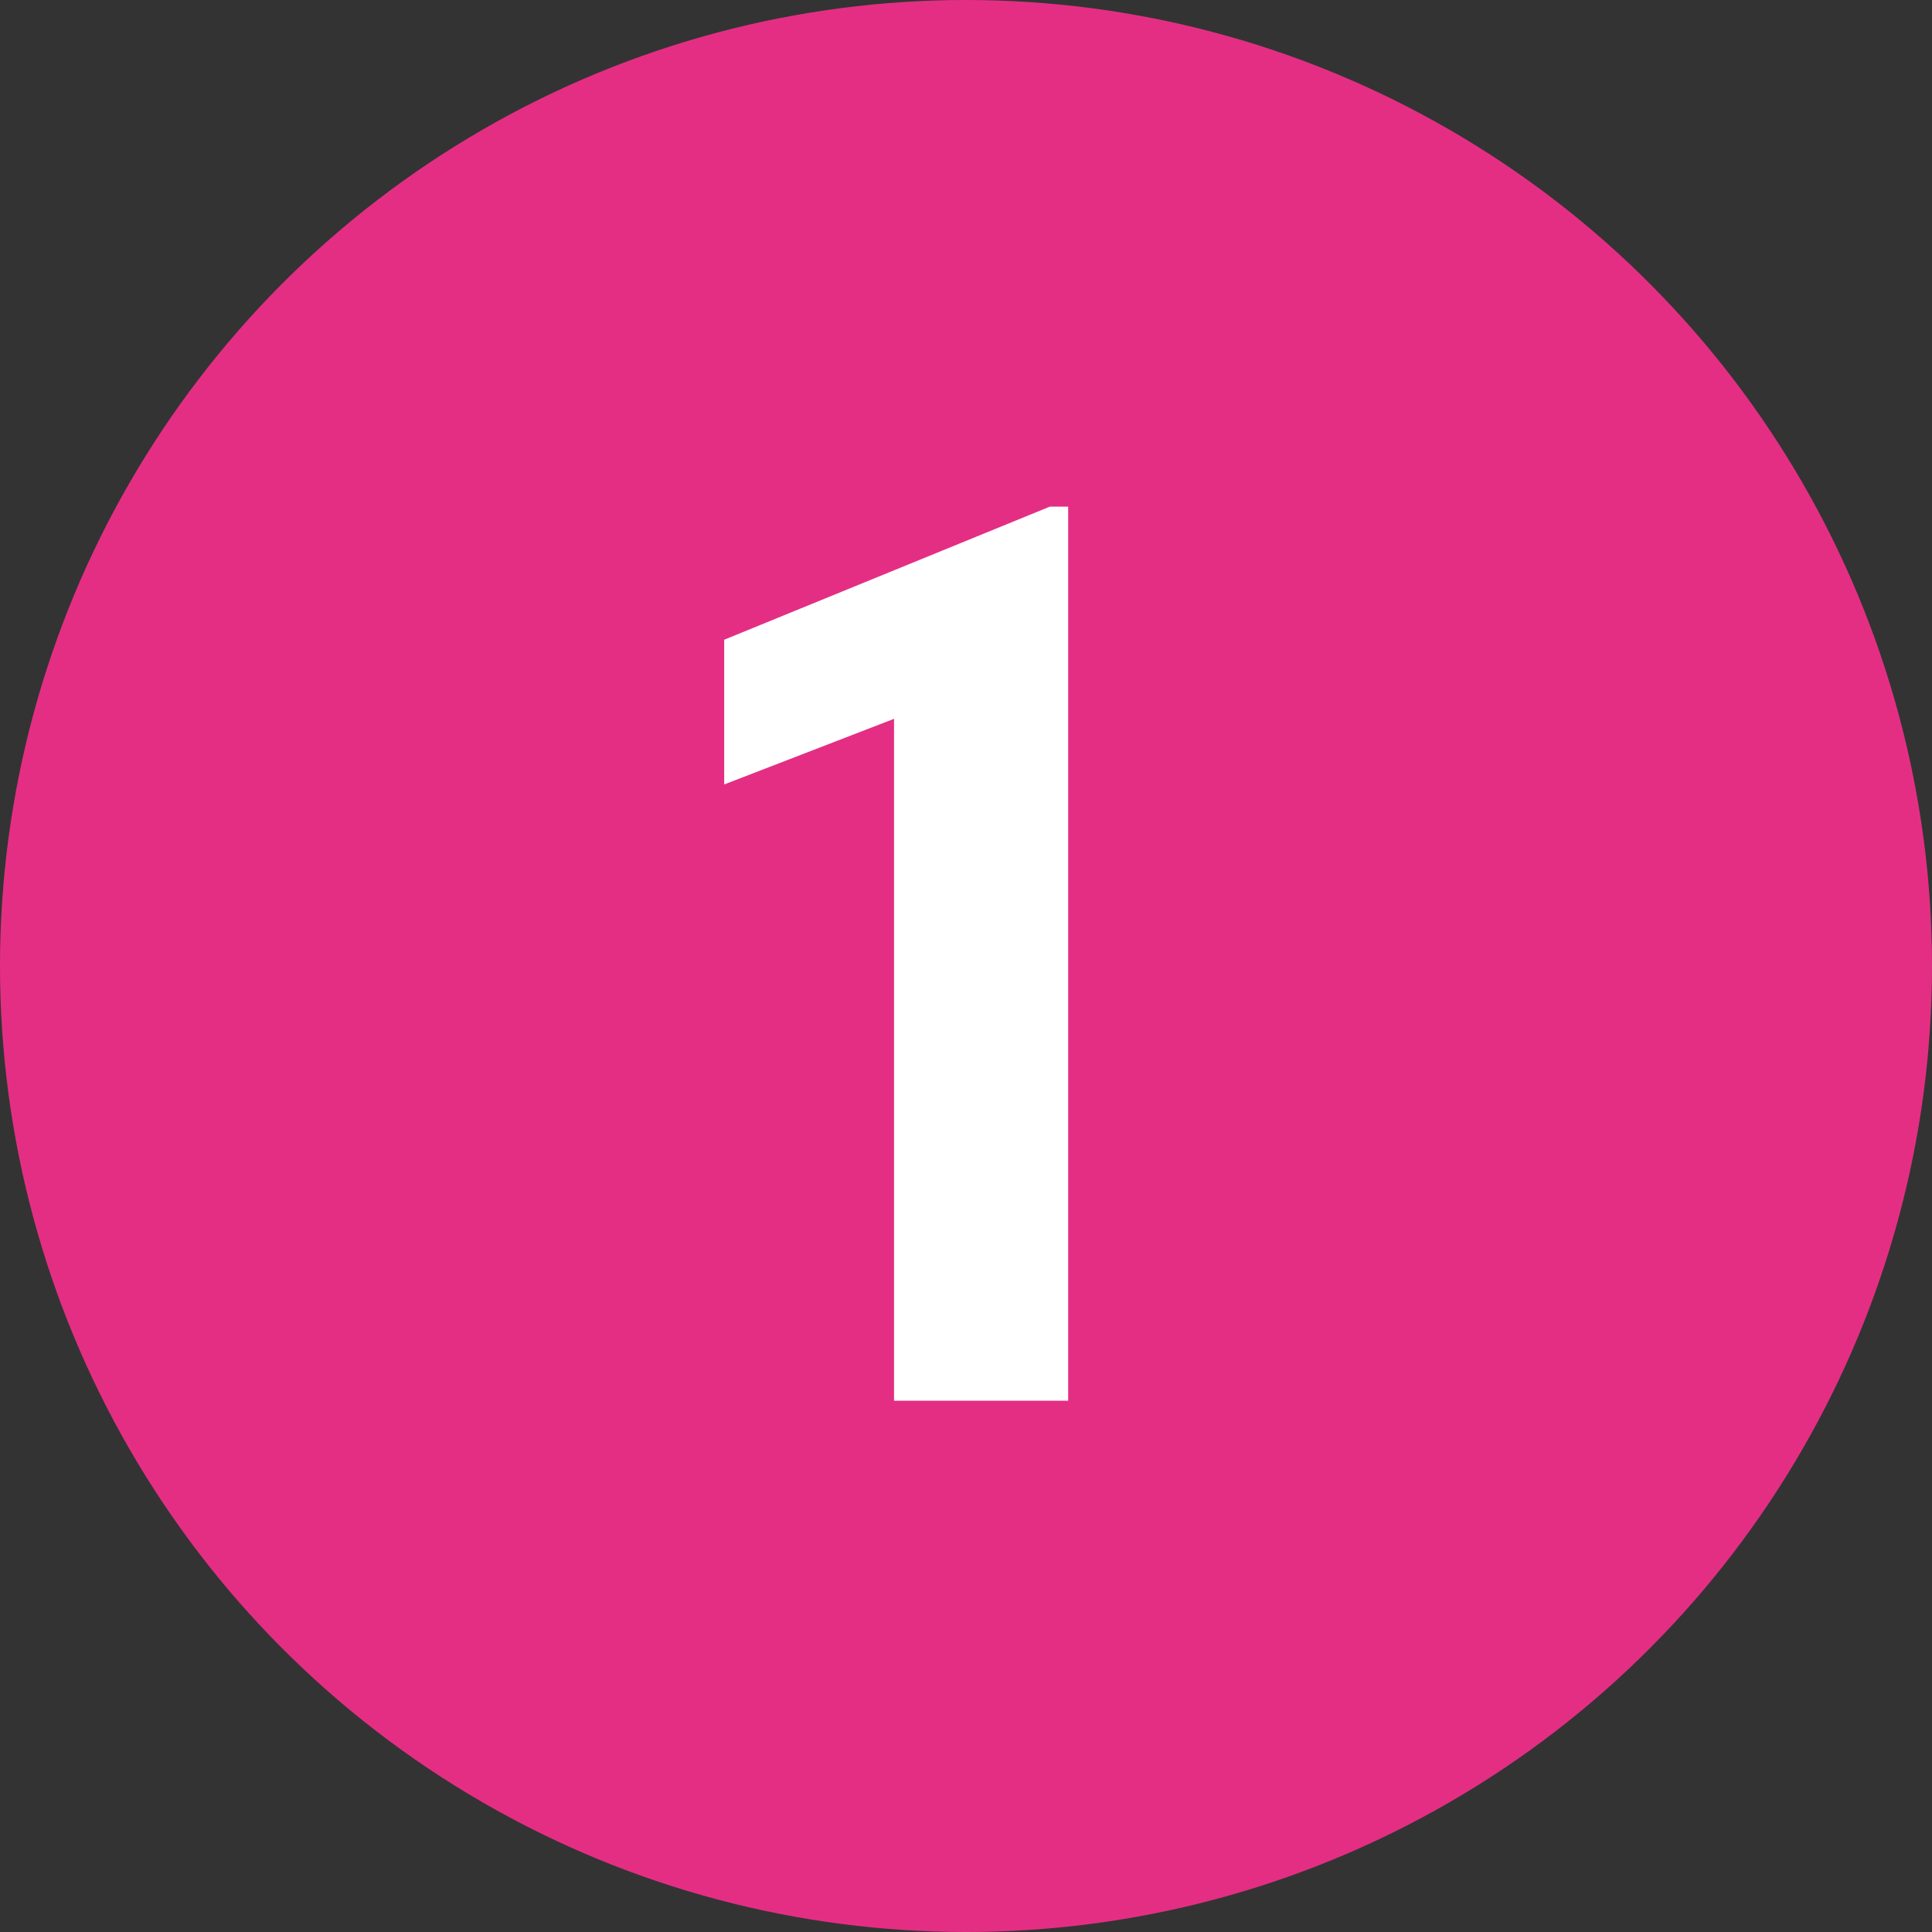
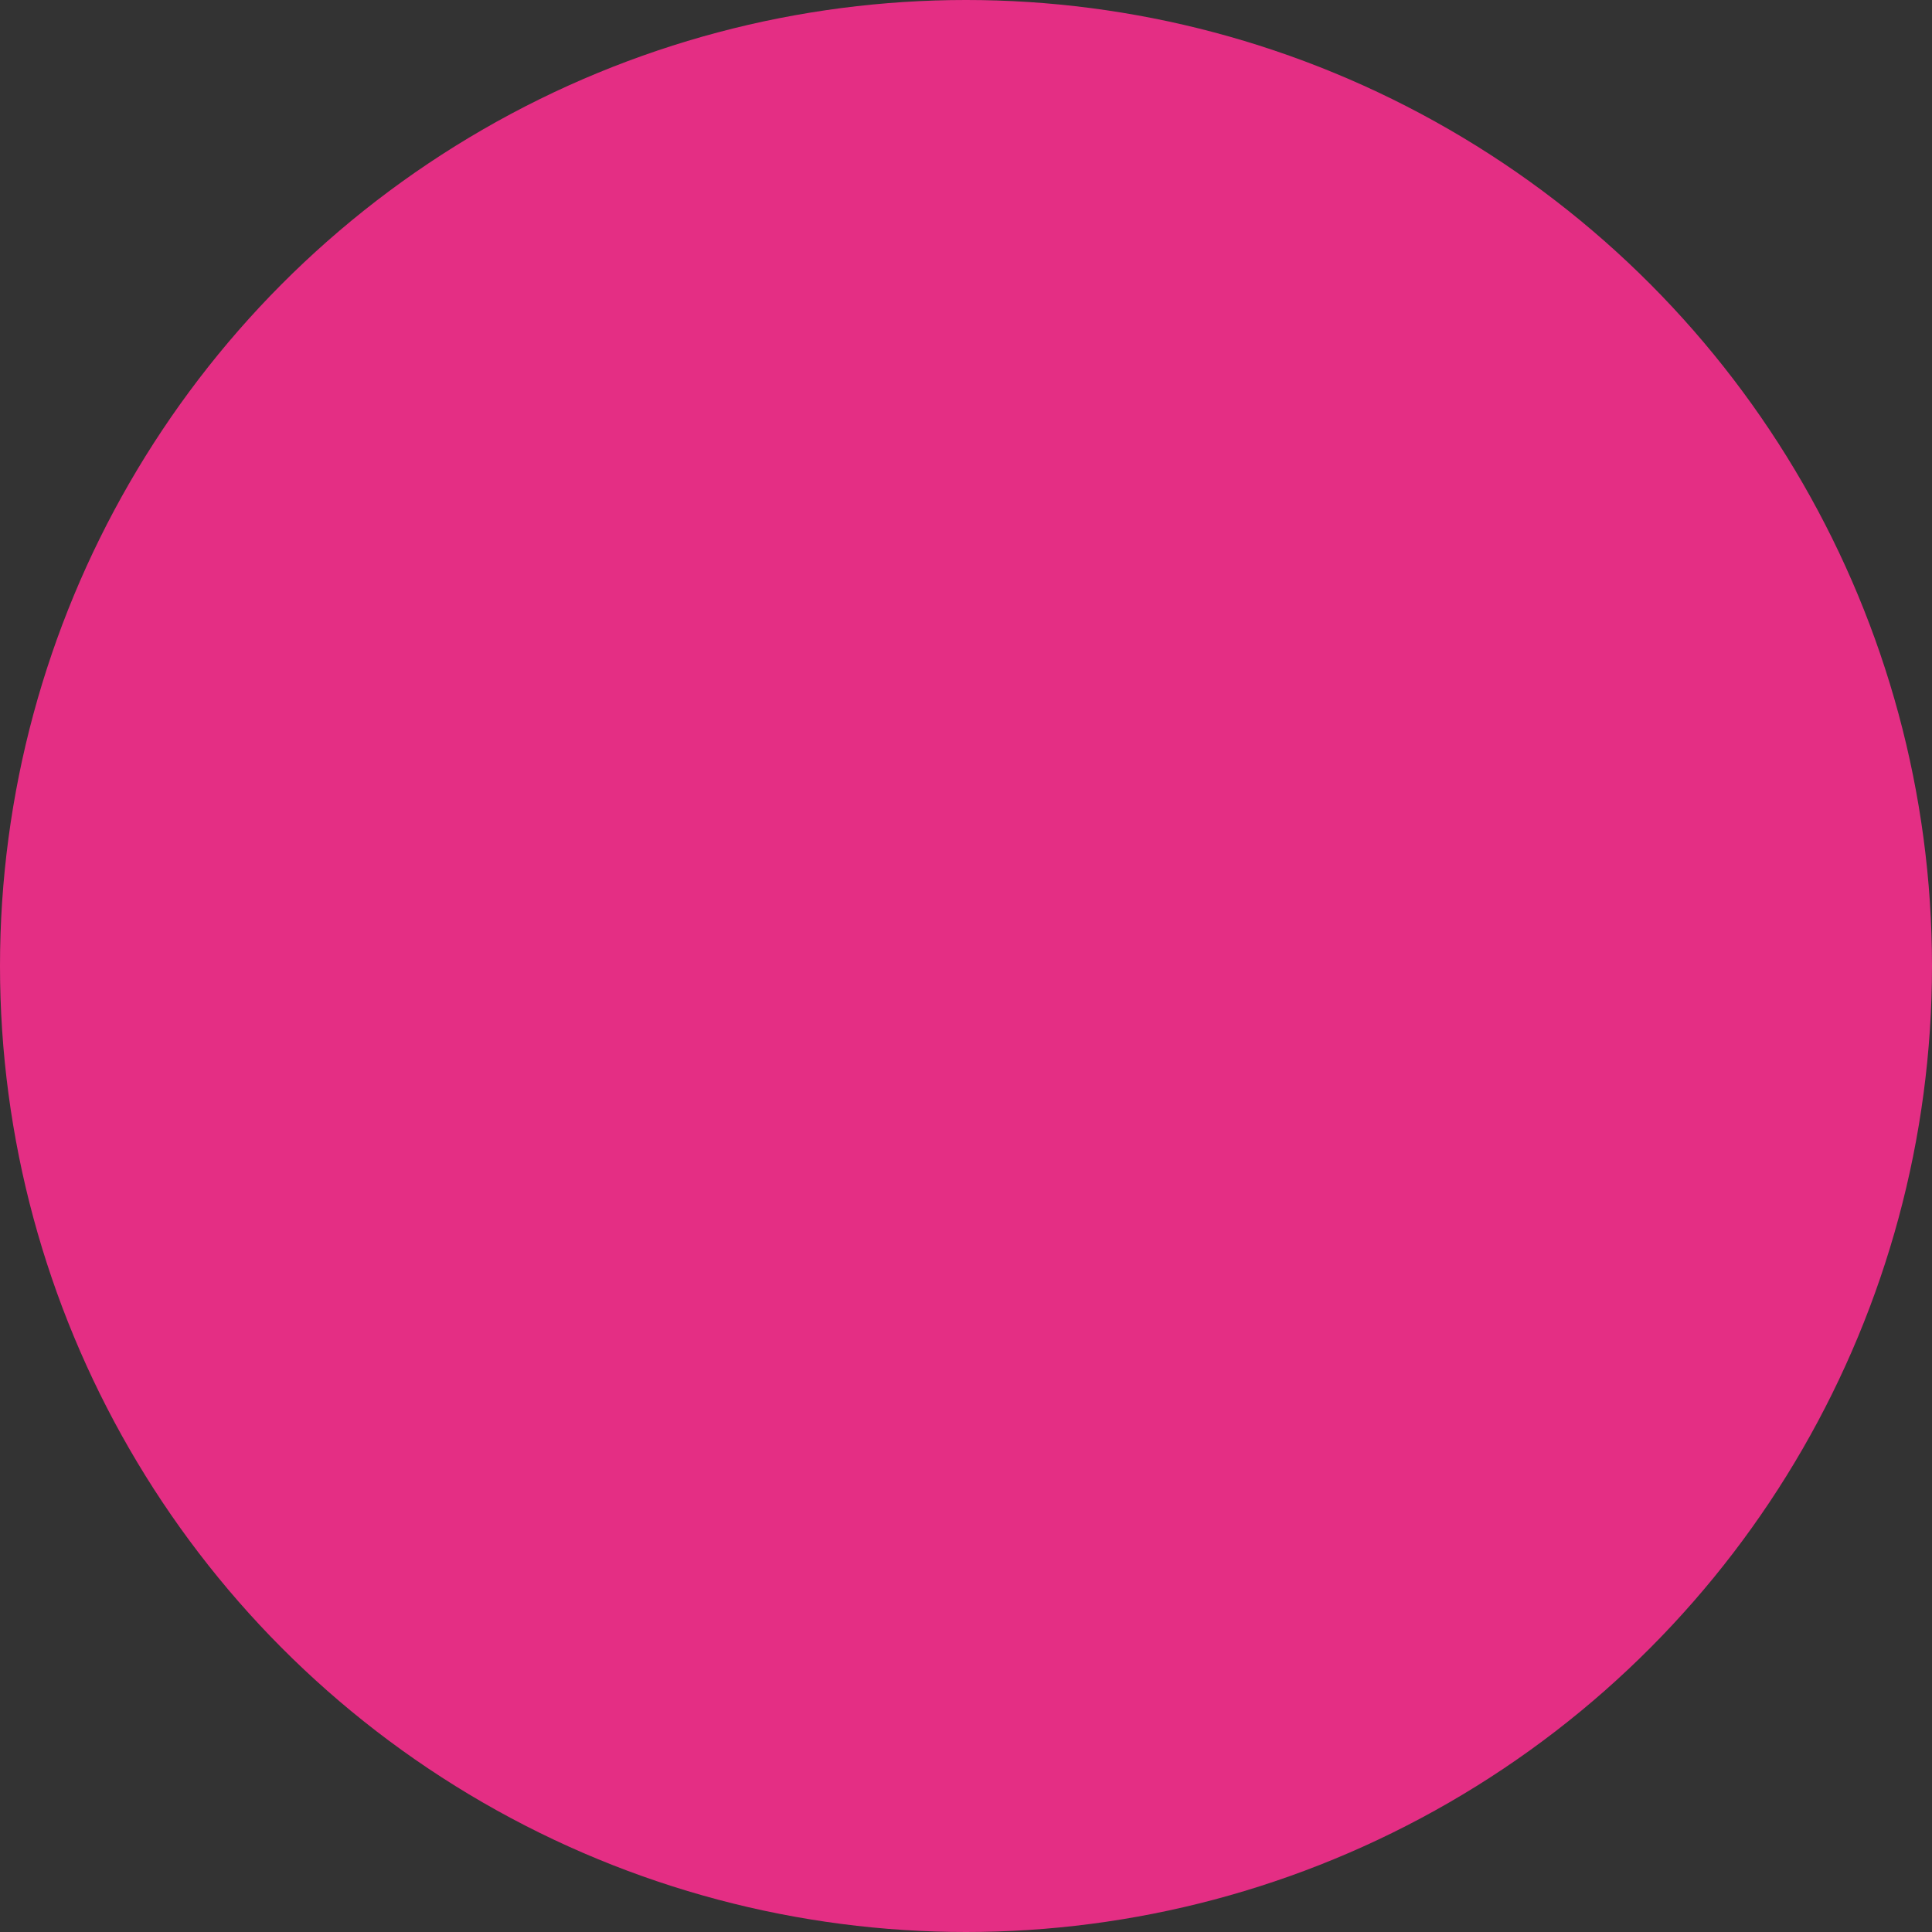
<svg xmlns="http://www.w3.org/2000/svg" width="32" height="32" viewBox="0 0 32 32">
  <rect x="0" y="0" width="32" height="32" fill="#333333" stroke="none" />
  <g fill="none" fill-rule="evenodd">
    <circle fill="#E42E84" cx="16" cy="16" r="16" />
-     <path d="M17.692 23.2h-2.884V11.906l-2.813 1.087v-2.397l5.392-2.204h.305z" fill="#FFF" fill-rule="nonzero" />
  </g>
</svg>